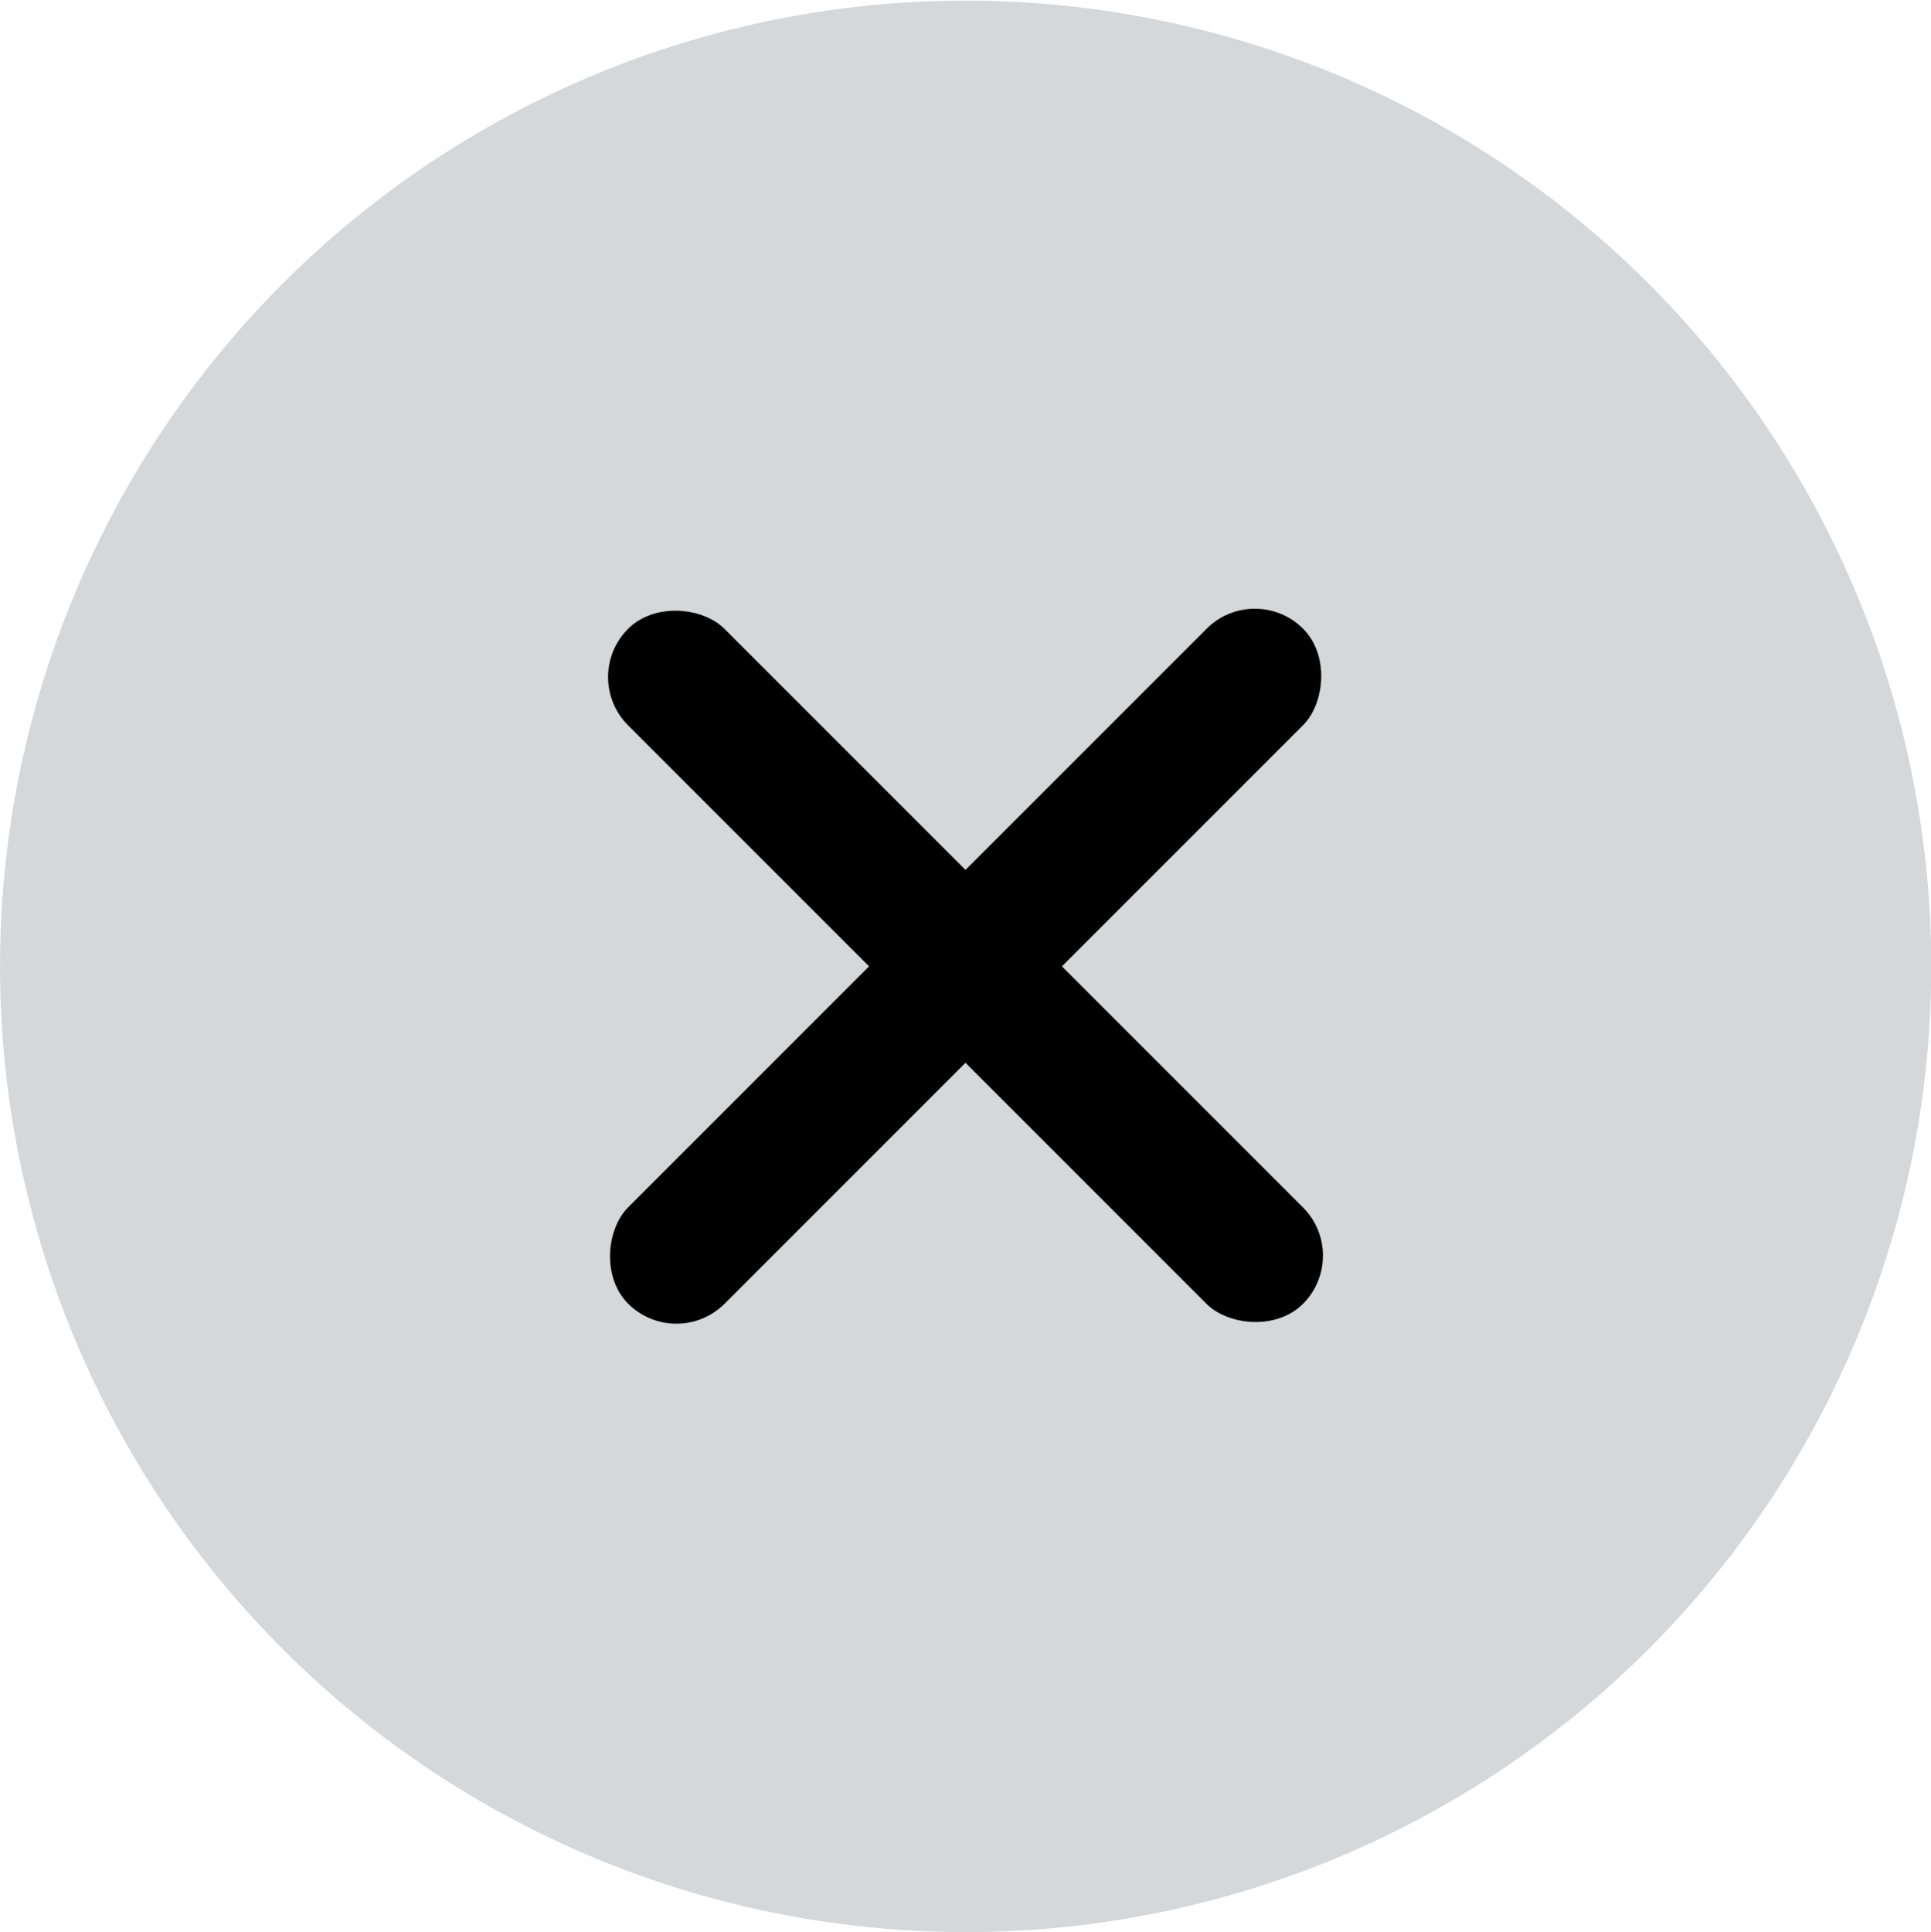
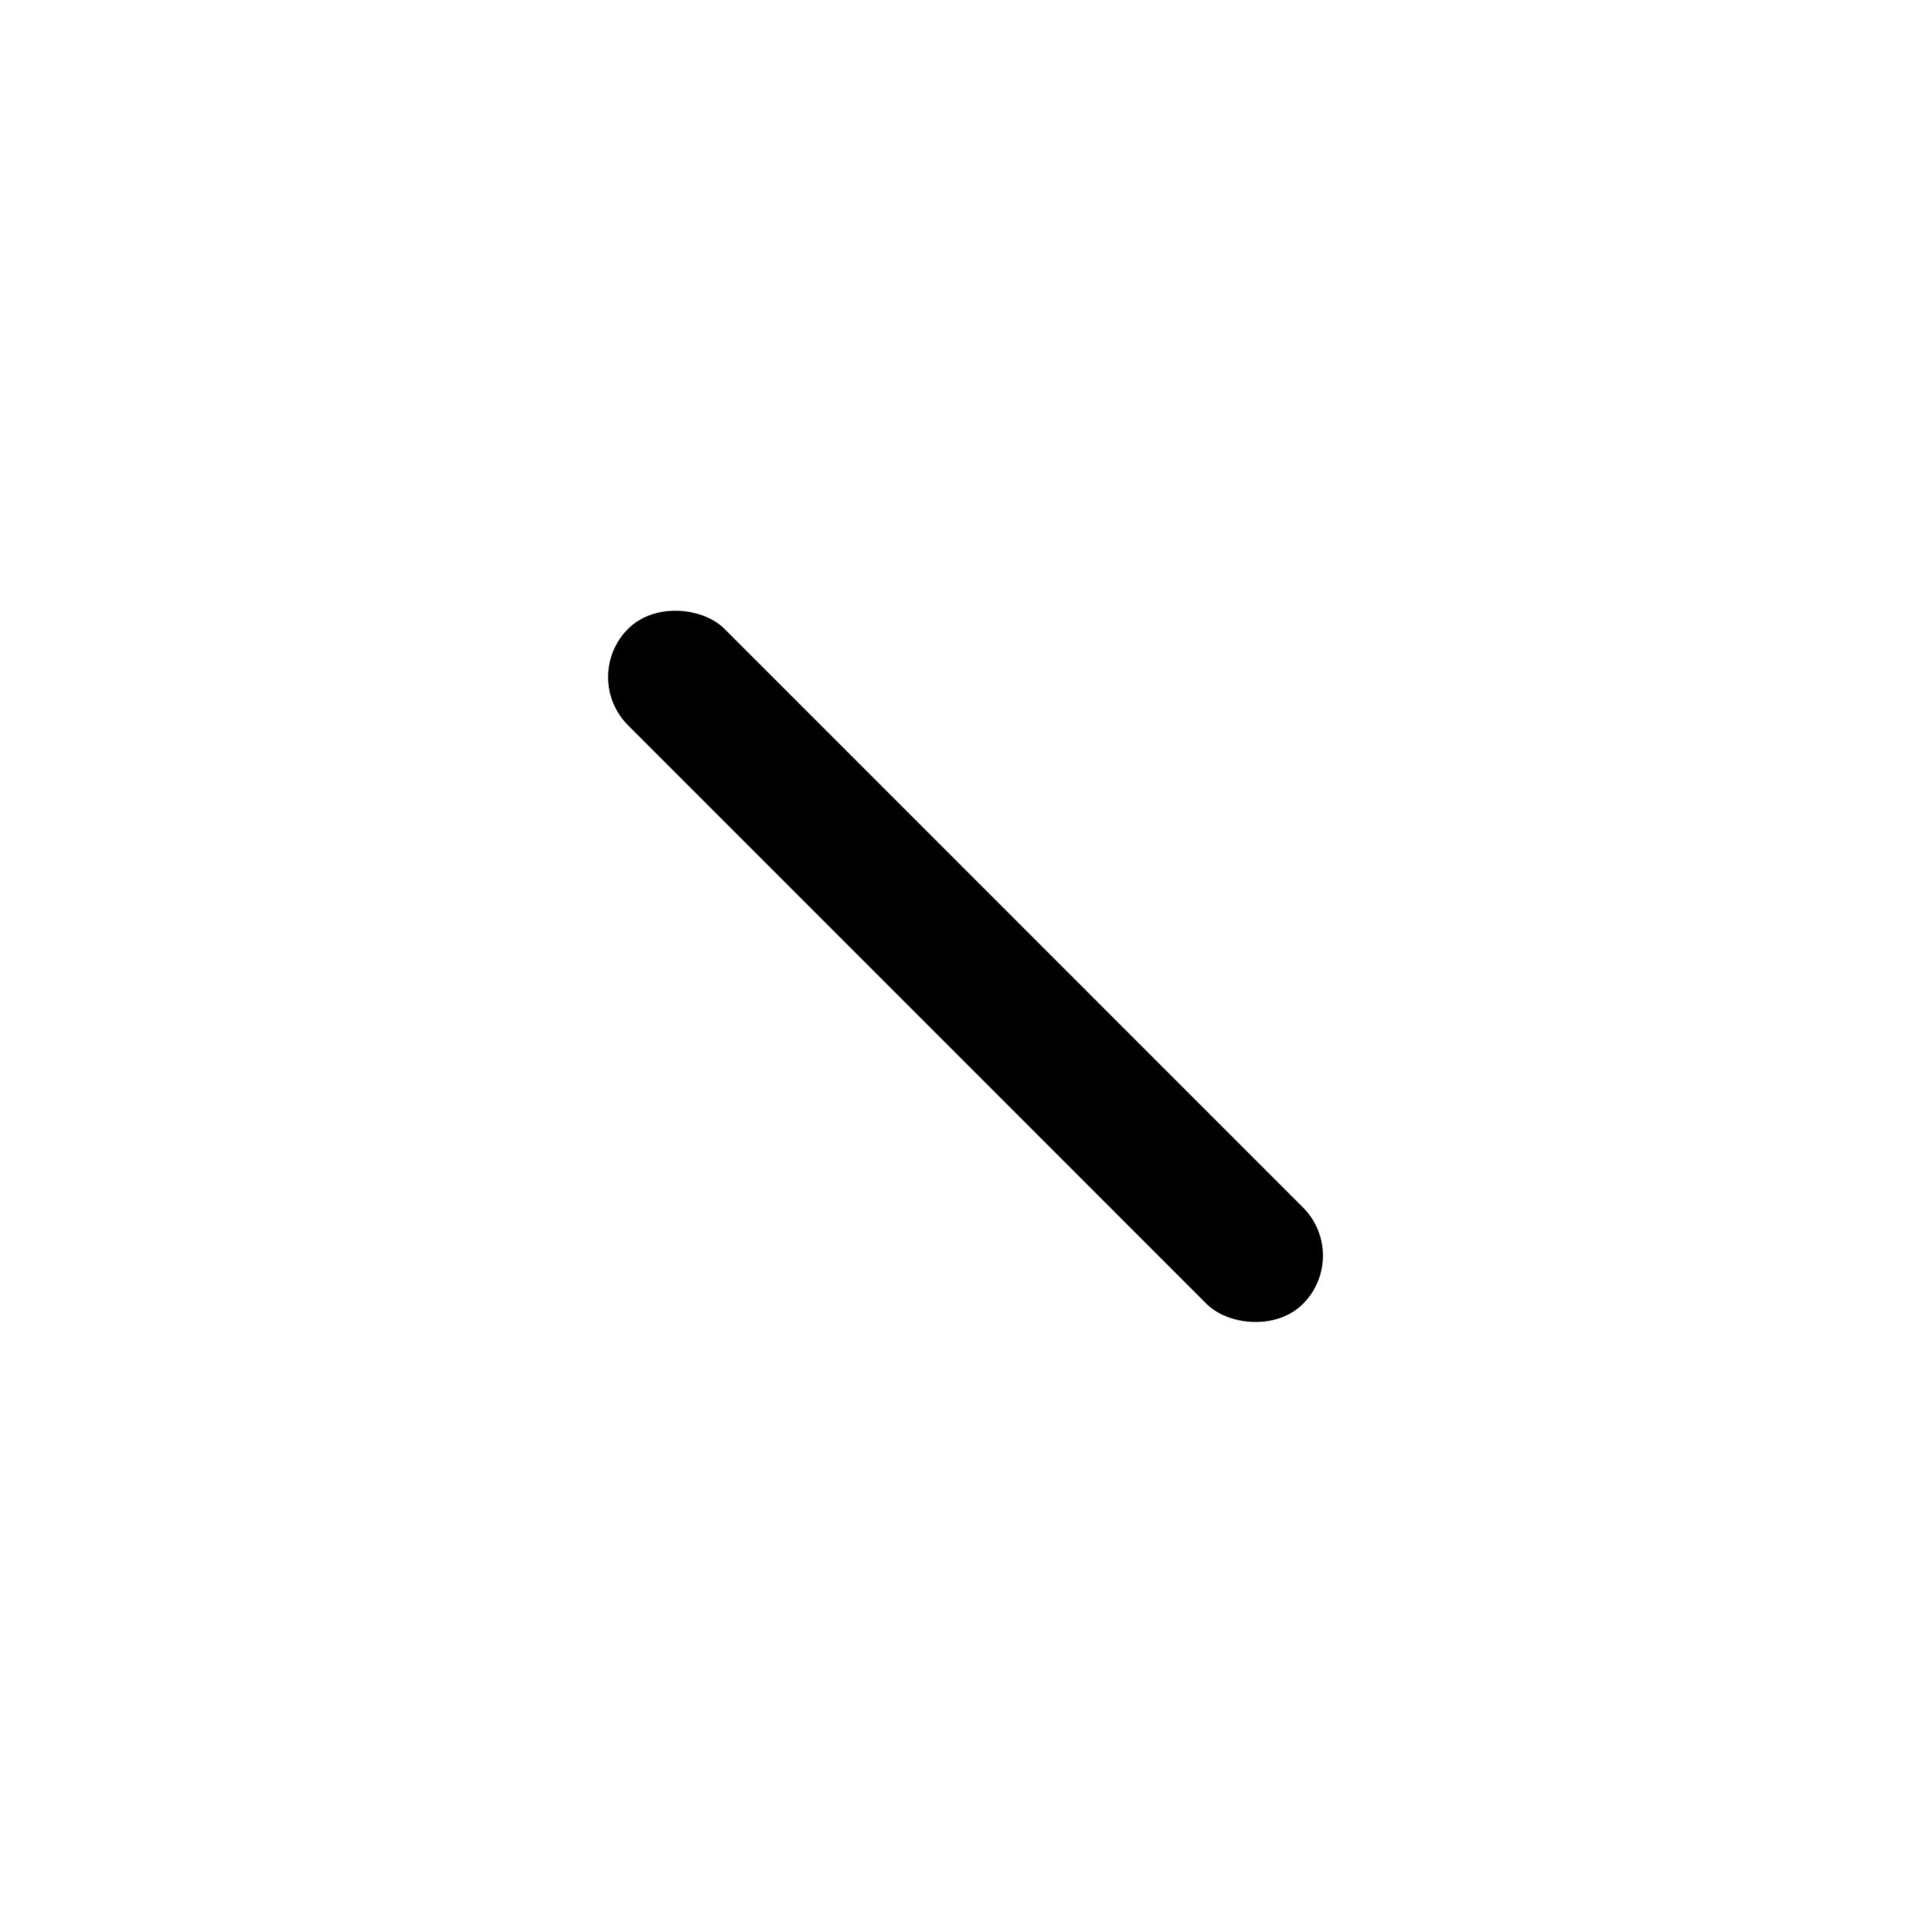
<svg xmlns="http://www.w3.org/2000/svg" id="icon-delete-timer" viewBox="0 0 65.97 66">
  <defs>
    <style>
      .cls-1 {
        fill: #69747a;
      }

      .cls-2 {
        opacity: .28;
      }
    </style>
  </defs>
  <g class="cls-2">
-     <circle class="cls-1" cx="32.99" cy="33.01" r="32.99" />
-   </g>
-   <rect x="30.66" y="16.7" width="4.66" height="32.61" rx="2.33" ry="2.33" transform="translate(33 -13.66) rotate(45)" />
+     </g>
  <rect x="30.66" y="16.7" width="4.66" height="32.61" rx="2.33" ry="2.33" transform="translate(-13.68 33) rotate(-45)" />
</svg>